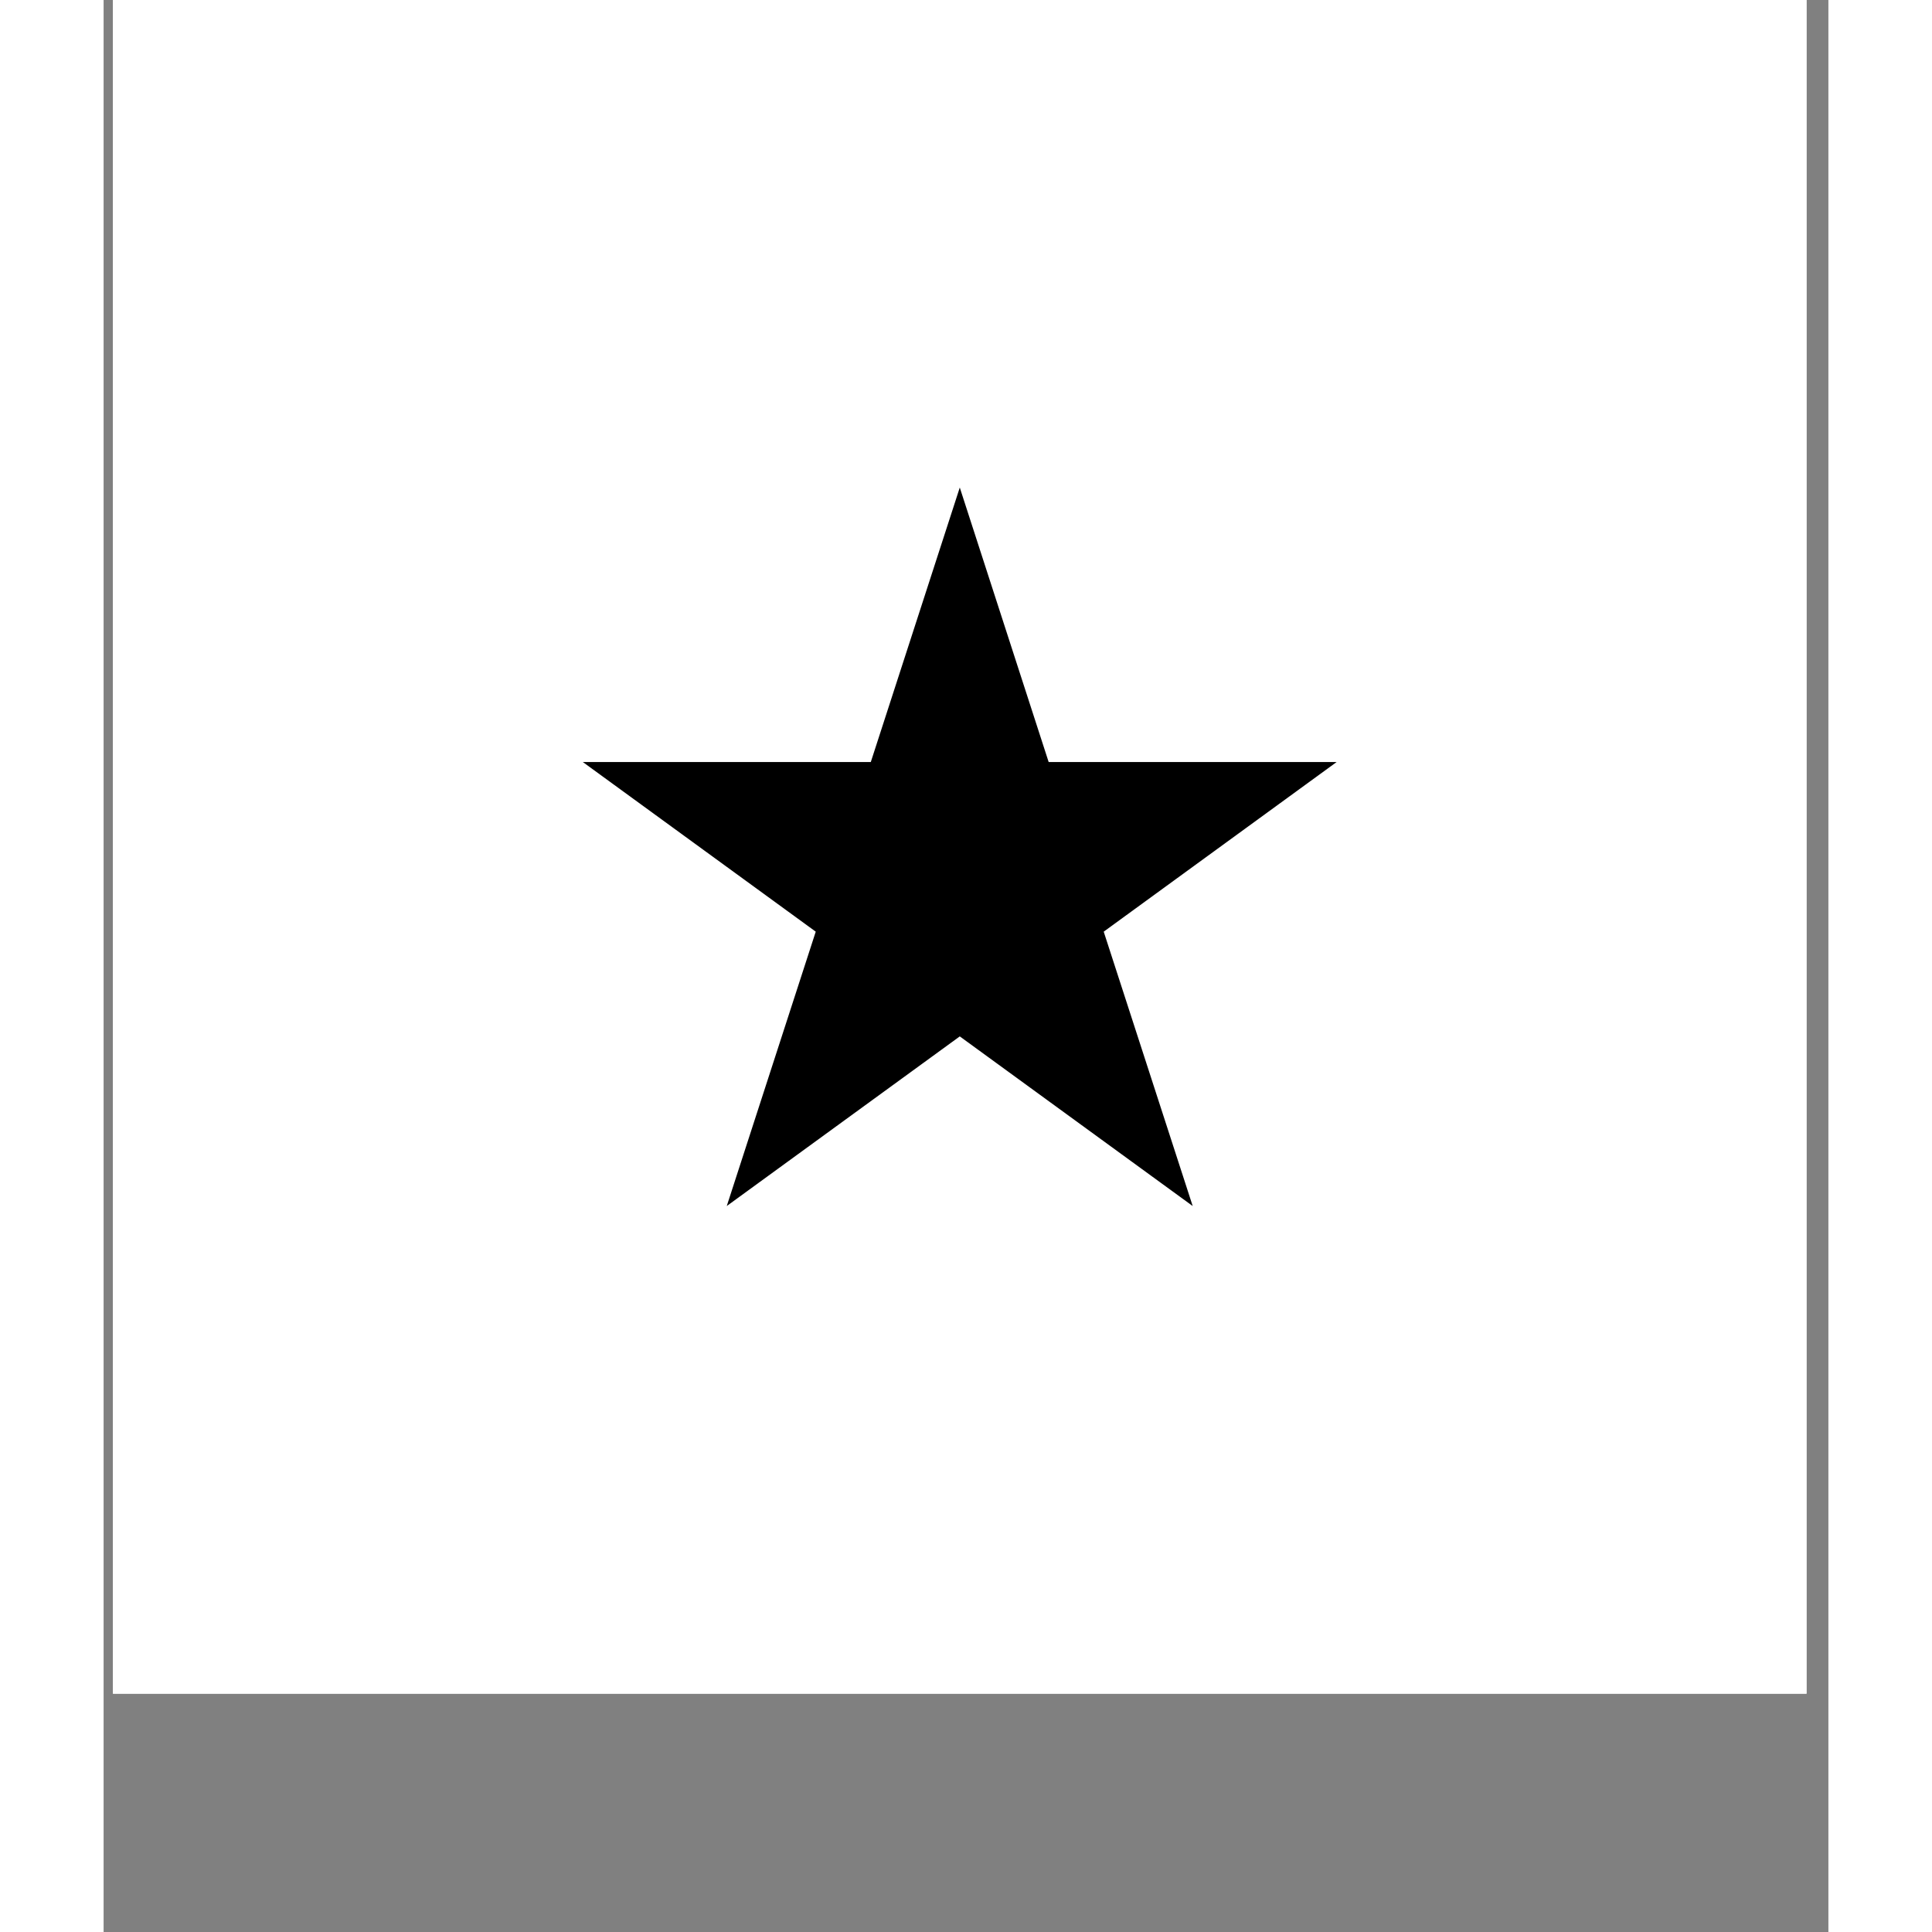
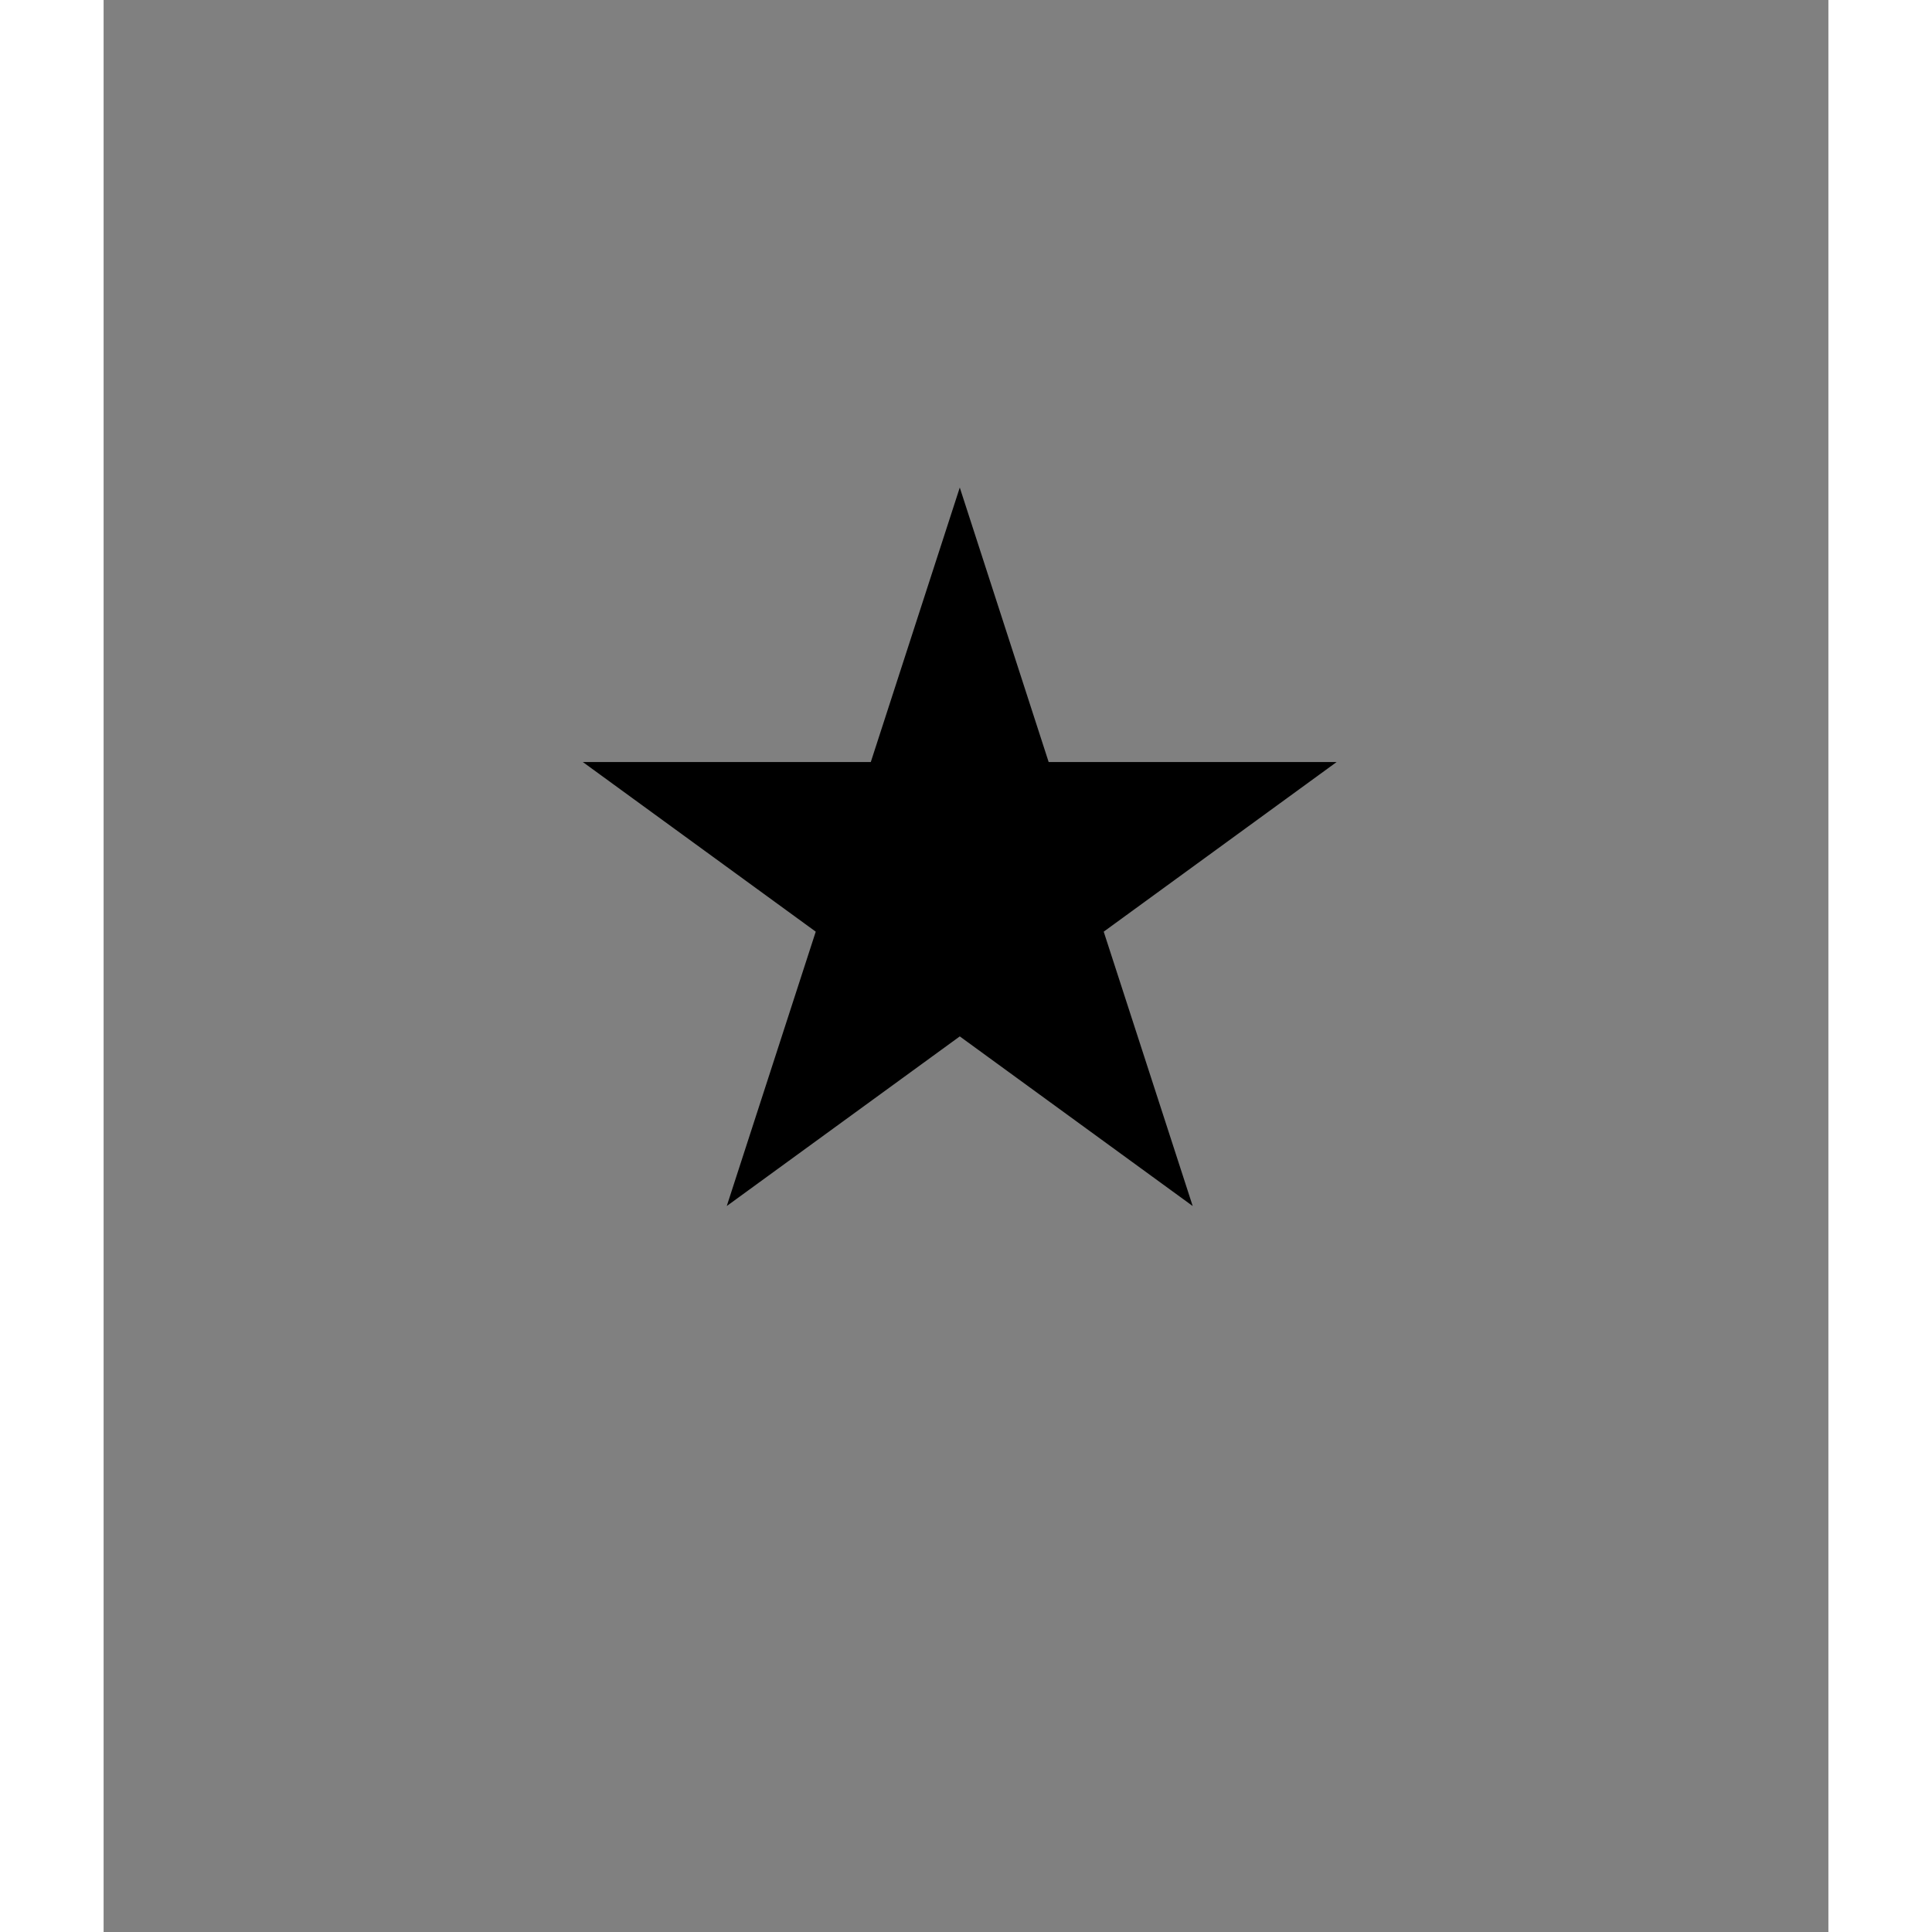
<svg xmlns="http://www.w3.org/2000/svg" version="1.0" preserveAspectRatio="xMidYMid meet" height="90" viewBox="0 0 67.92 76.08" zoomAndPan="magnify" width="90">
  <rect x="0" y="0" width="67.92" height="76.08" fill="#808080" stroke="none" />
  <defs>
    <clipPath id="4400f0cb59">
-       <path clip-rule="nonzero" d="M 0.367 0 L 67.059 0 L 67.059 66.695 L 0.367 66.695 Z M 0.367 0" />
-     </clipPath>
+       </clipPath>
    <clipPath id="92ddacc9e9">
      <path clip-rule="nonzero" d="M 18.871 19.199 L 48.602 19.199 L 48.602 47.492 L 18.871 47.492 Z M 18.871 19.199" />
    </clipPath>
    <clipPath id="86c5984ea3">
      <path clip-rule="nonzero" d="M 33.715 19.199 L 37.215 30.008 L 48.555 30.008 L 39.383 36.688 L 42.887 47.492 L 33.715 40.812 L 24.539 47.492 L 28.043 36.688 L 18.871 30.008 L 30.211 30.008 Z M 33.715 19.199" />
    </clipPath>
    <clipPath id="543587bee1">
      <path clip-rule="nonzero" d="M 0.871 0.199 L 30.602 0.199 L 30.602 28.492 L 0.871 28.492 Z M 0.871 0.199" />
    </clipPath>
    <clipPath id="a356a47cf6">
      <path clip-rule="nonzero" d="M 15.715 0.199 L 19.215 11.008 L 30.555 11.008 L 21.383 17.688 L 24.887 28.492 L 15.715 21.812 L 6.539 28.492 L 10.043 17.688 L 0.871 11.008 L 12.211 11.008 Z M 15.715 0.199" />
    </clipPath>
    <clipPath id="f2020b640c">
      <rect height="29" y="0" width="31" x="0" />
    </clipPath>
  </defs>
  <g clip-path="url(#4400f0cb59)">
-     <path fill-rule="nonzero" fill-opacity="1" d="M 0.367 0 L 67.059 0 L 67.059 66.695 L 0.367 66.695 Z M 0.367 0" fill="#ffffff" />
+     <path fill-rule="nonzero" fill-opacity="1" d="M 0.367 0 L 67.059 0 L 67.059 66.695 Z M 0.367 0" fill="#ffffff" />
    <path fill-rule="nonzero" fill-opacity="1" d="M 0.367 0 L 67.059 0 L 67.059 66.695 L 0.367 66.695 Z M 0.367 0" fill="#ffffff" />
  </g>
  <g clip-path="url(#92ddacc9e9)">
    <g clip-path="url(#86c5984ea3)">
      <g transform="matrix(1, 0, 0, 1, 18, 19)">
        <g clip-path="url(#f2020b640c)">
          <g clip-path="url(#543587bee1)">
            <g clip-path="url(#a356a47cf6)">
              <path fill-rule="nonzero" fill-opacity="1" d="M 0.871 0.199 L 30.602 0.199 L 30.602 28.492 L 0.871 28.492 Z M 0.871 0.199" fill="#000000" />
            </g>
          </g>
        </g>
      </g>
    </g>
  </g>
</svg>